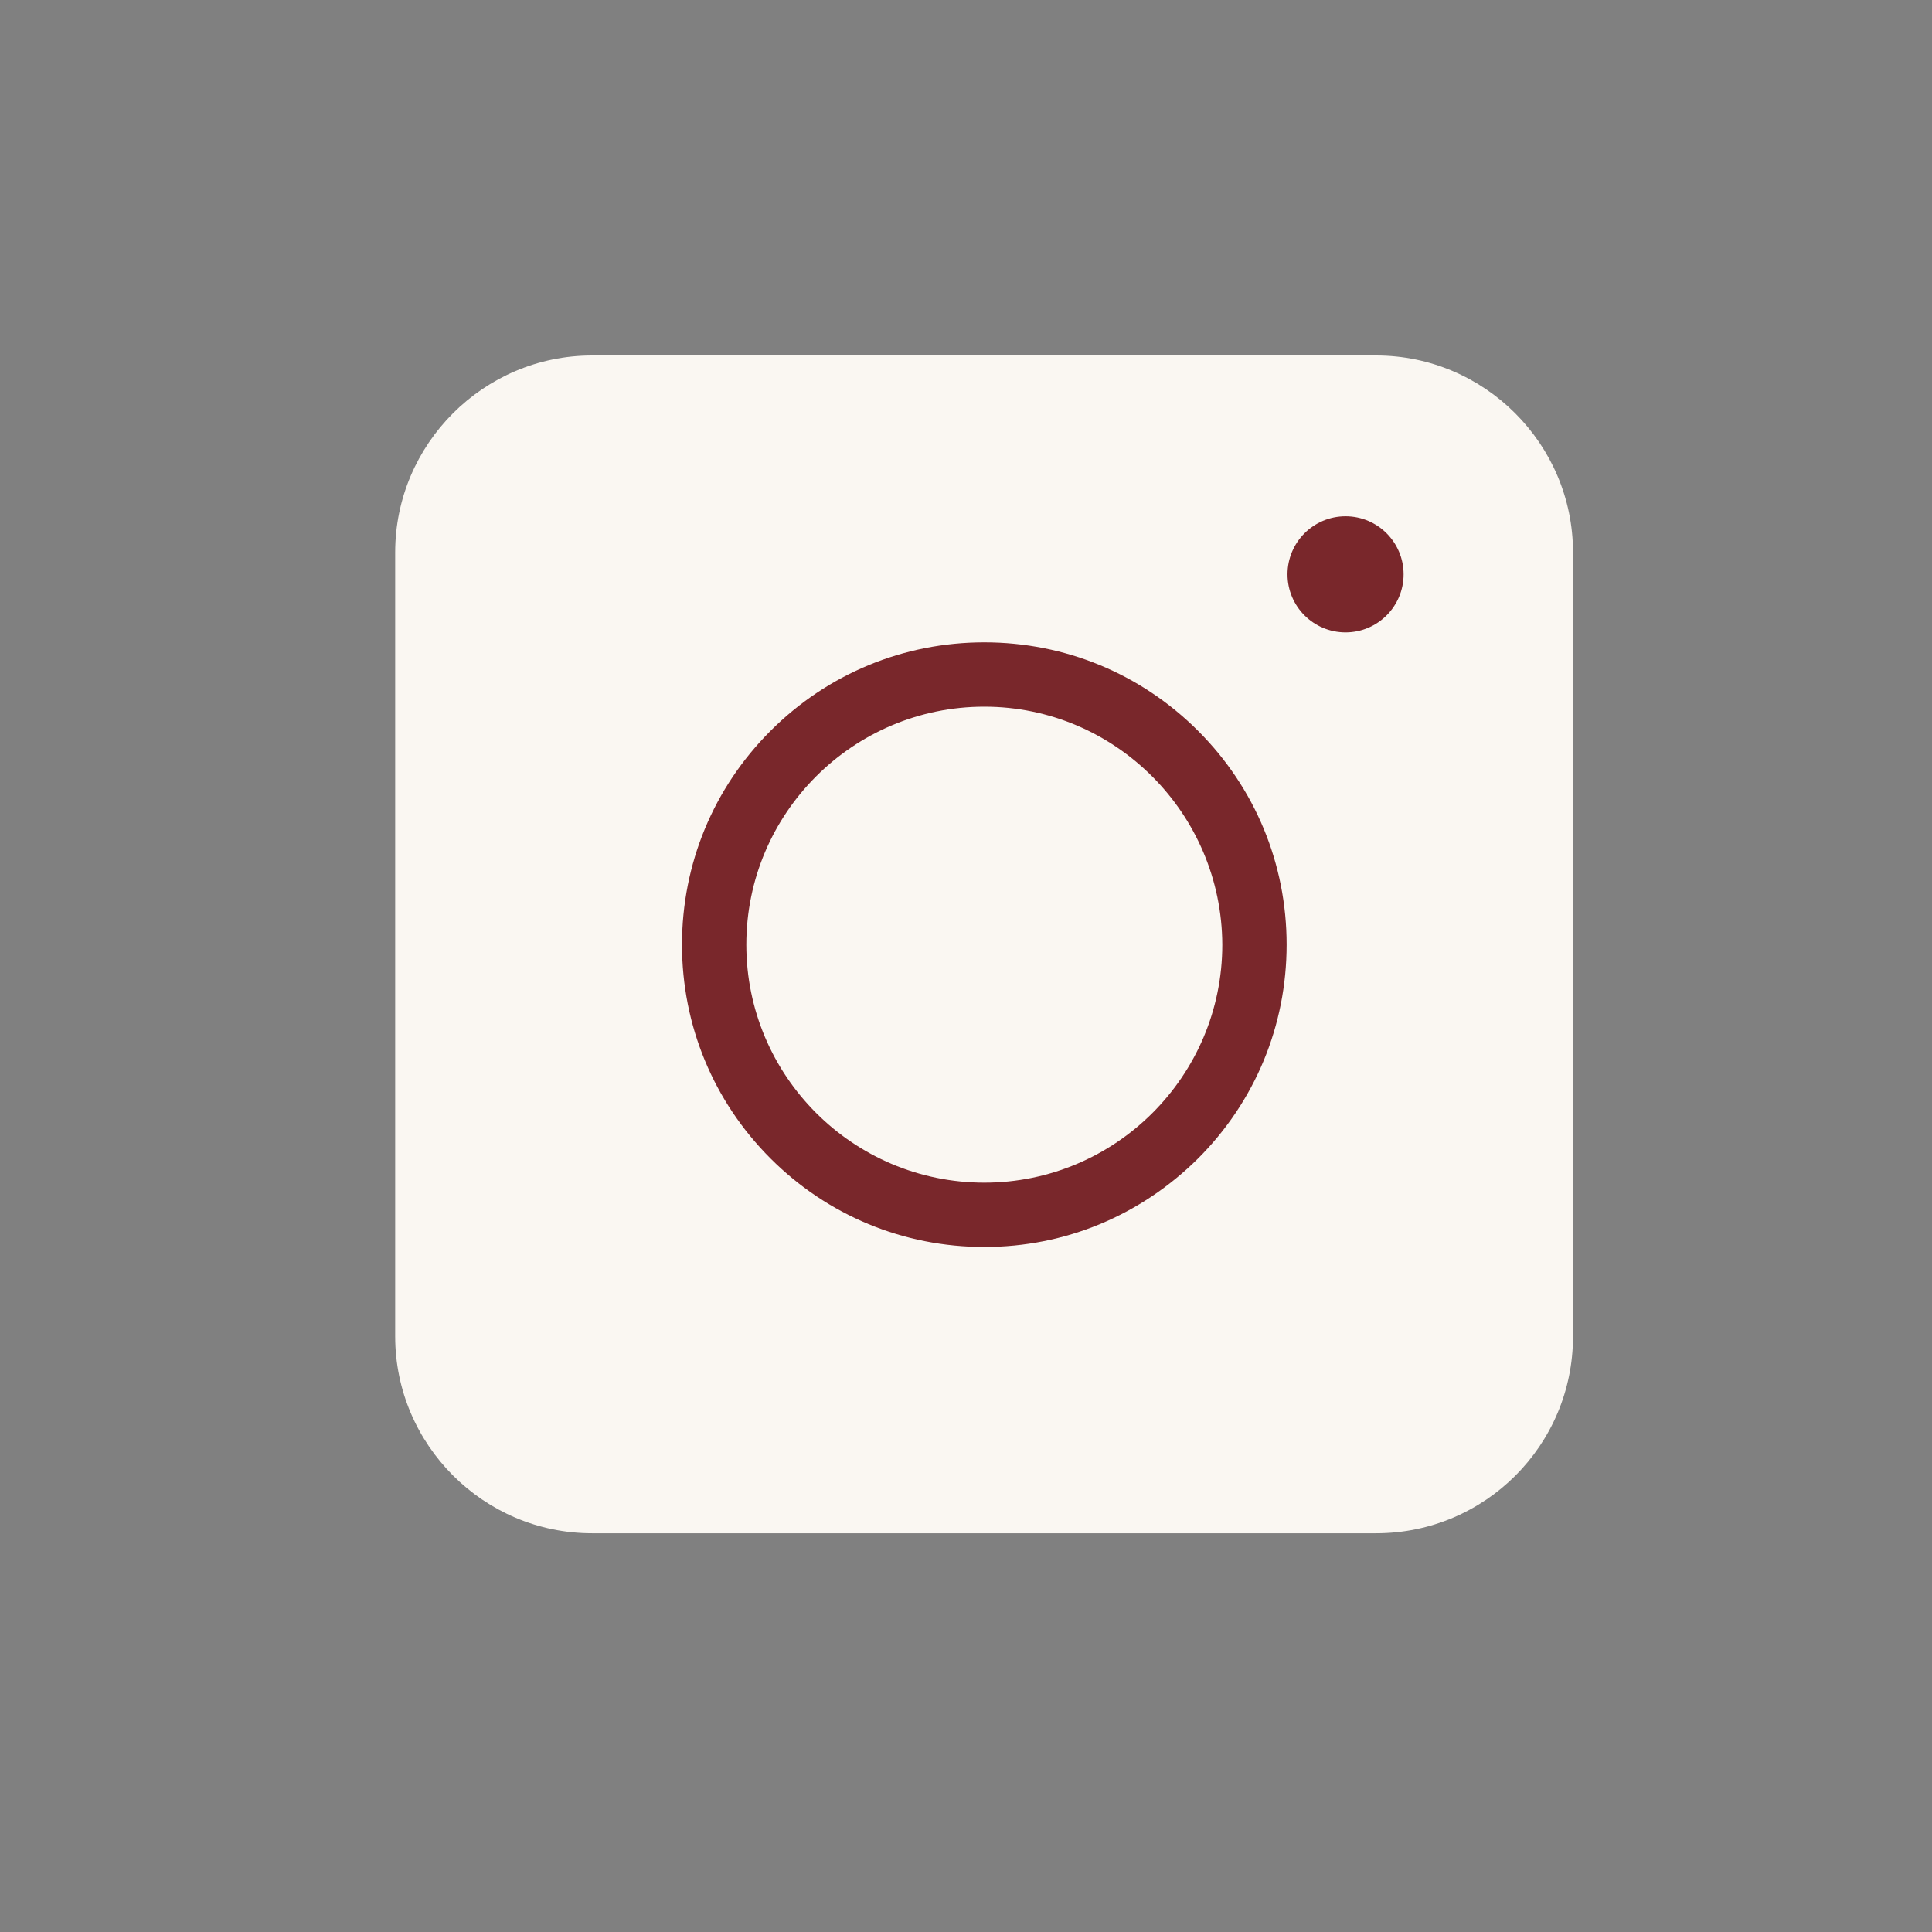
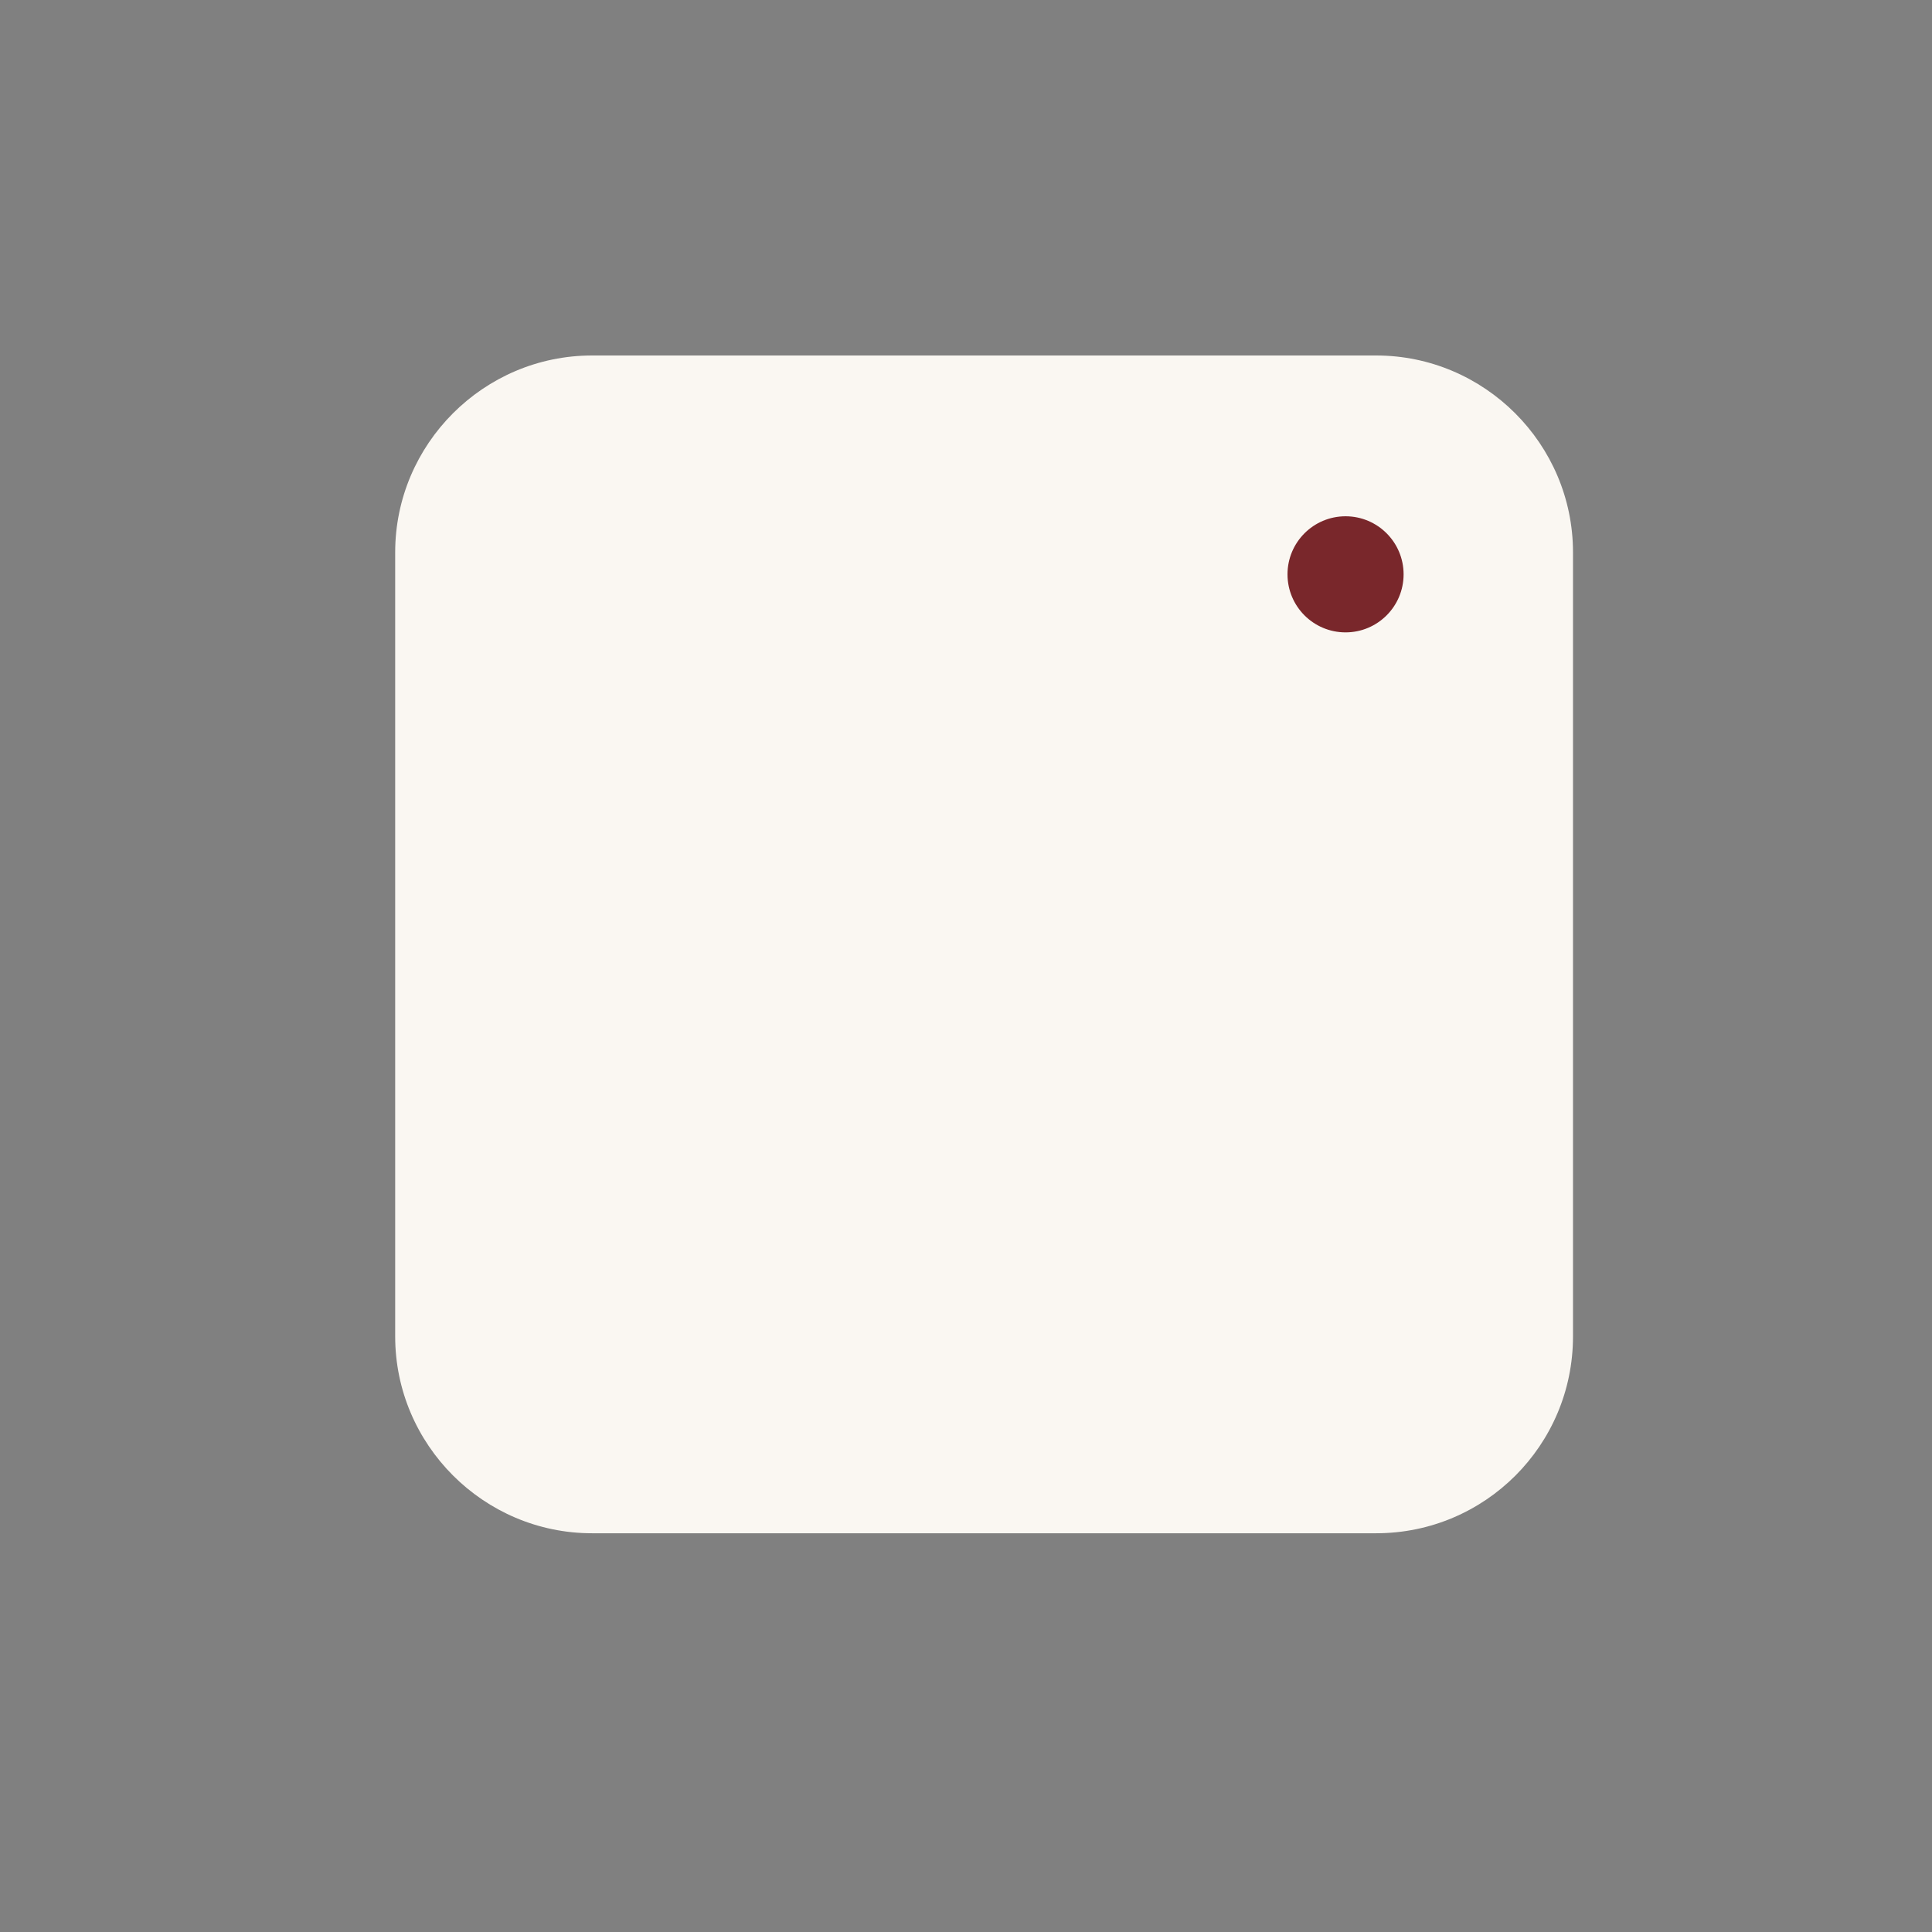
<svg xmlns="http://www.w3.org/2000/svg" width="44" height="44" viewBox="0 0 44 44" fill="none">
  <rect x="0" y="0" width="44" height="44" fill="#808080" stroke="none" />
  <g clip-path="url(#clip0_75_657)">
    <path d="M31.34 34.919H13.483C11.016 34.919 9 32.903 9 30.436V12.579C9 10.112 11.016 8.096 13.483 8.096H31.34C33.808 8.096 35.824 10.112 35.824 12.579V30.436C35.824 32.914 33.819 34.919 31.34 34.919Z" fill="#FAF7F2" />
-     <path d="M22.417 28.399C20.578 28.399 18.848 27.683 17.548 26.383C16.248 25.083 15.532 23.353 15.532 21.514C15.532 19.674 16.248 17.945 17.548 16.645C18.848 15.345 20.578 14.629 22.417 14.629C24.257 14.629 25.986 15.345 27.286 16.645C28.586 17.945 29.302 19.674 29.302 21.514C29.302 23.353 28.586 25.083 27.286 26.383C25.975 27.683 24.257 28.399 22.417 28.399ZM22.417 16.094C19.432 16.094 16.997 18.517 16.997 21.514C16.997 24.499 19.421 26.934 22.417 26.934C25.402 26.934 27.837 24.51 27.837 21.514C27.826 18.529 25.402 16.094 22.417 16.094Z" fill="#79272B" />
-     <path d="M30.644 14.402C31.374 14.402 31.966 13.81 31.966 13.08C31.966 12.35 31.374 11.758 30.644 11.758C29.914 11.758 29.322 12.35 29.322 13.08C29.322 13.81 29.914 14.402 30.644 14.402Z" fill="#79272B" />
+     <path d="M30.644 14.402C31.374 14.402 31.966 13.81 31.966 13.08C31.966 12.35 31.374 11.758 30.644 11.758C29.914 11.758 29.322 12.35 29.322 13.08C29.322 13.81 29.914 14.402 30.644 14.402" fill="#79272B" />
  </g>
  <defs>
    <clipPath id="clip0_75_657">
      <rect width="26.823" height="26.823" fill="white" transform="translate(9 8.096)" />
    </clipPath>
  </defs>
</svg>